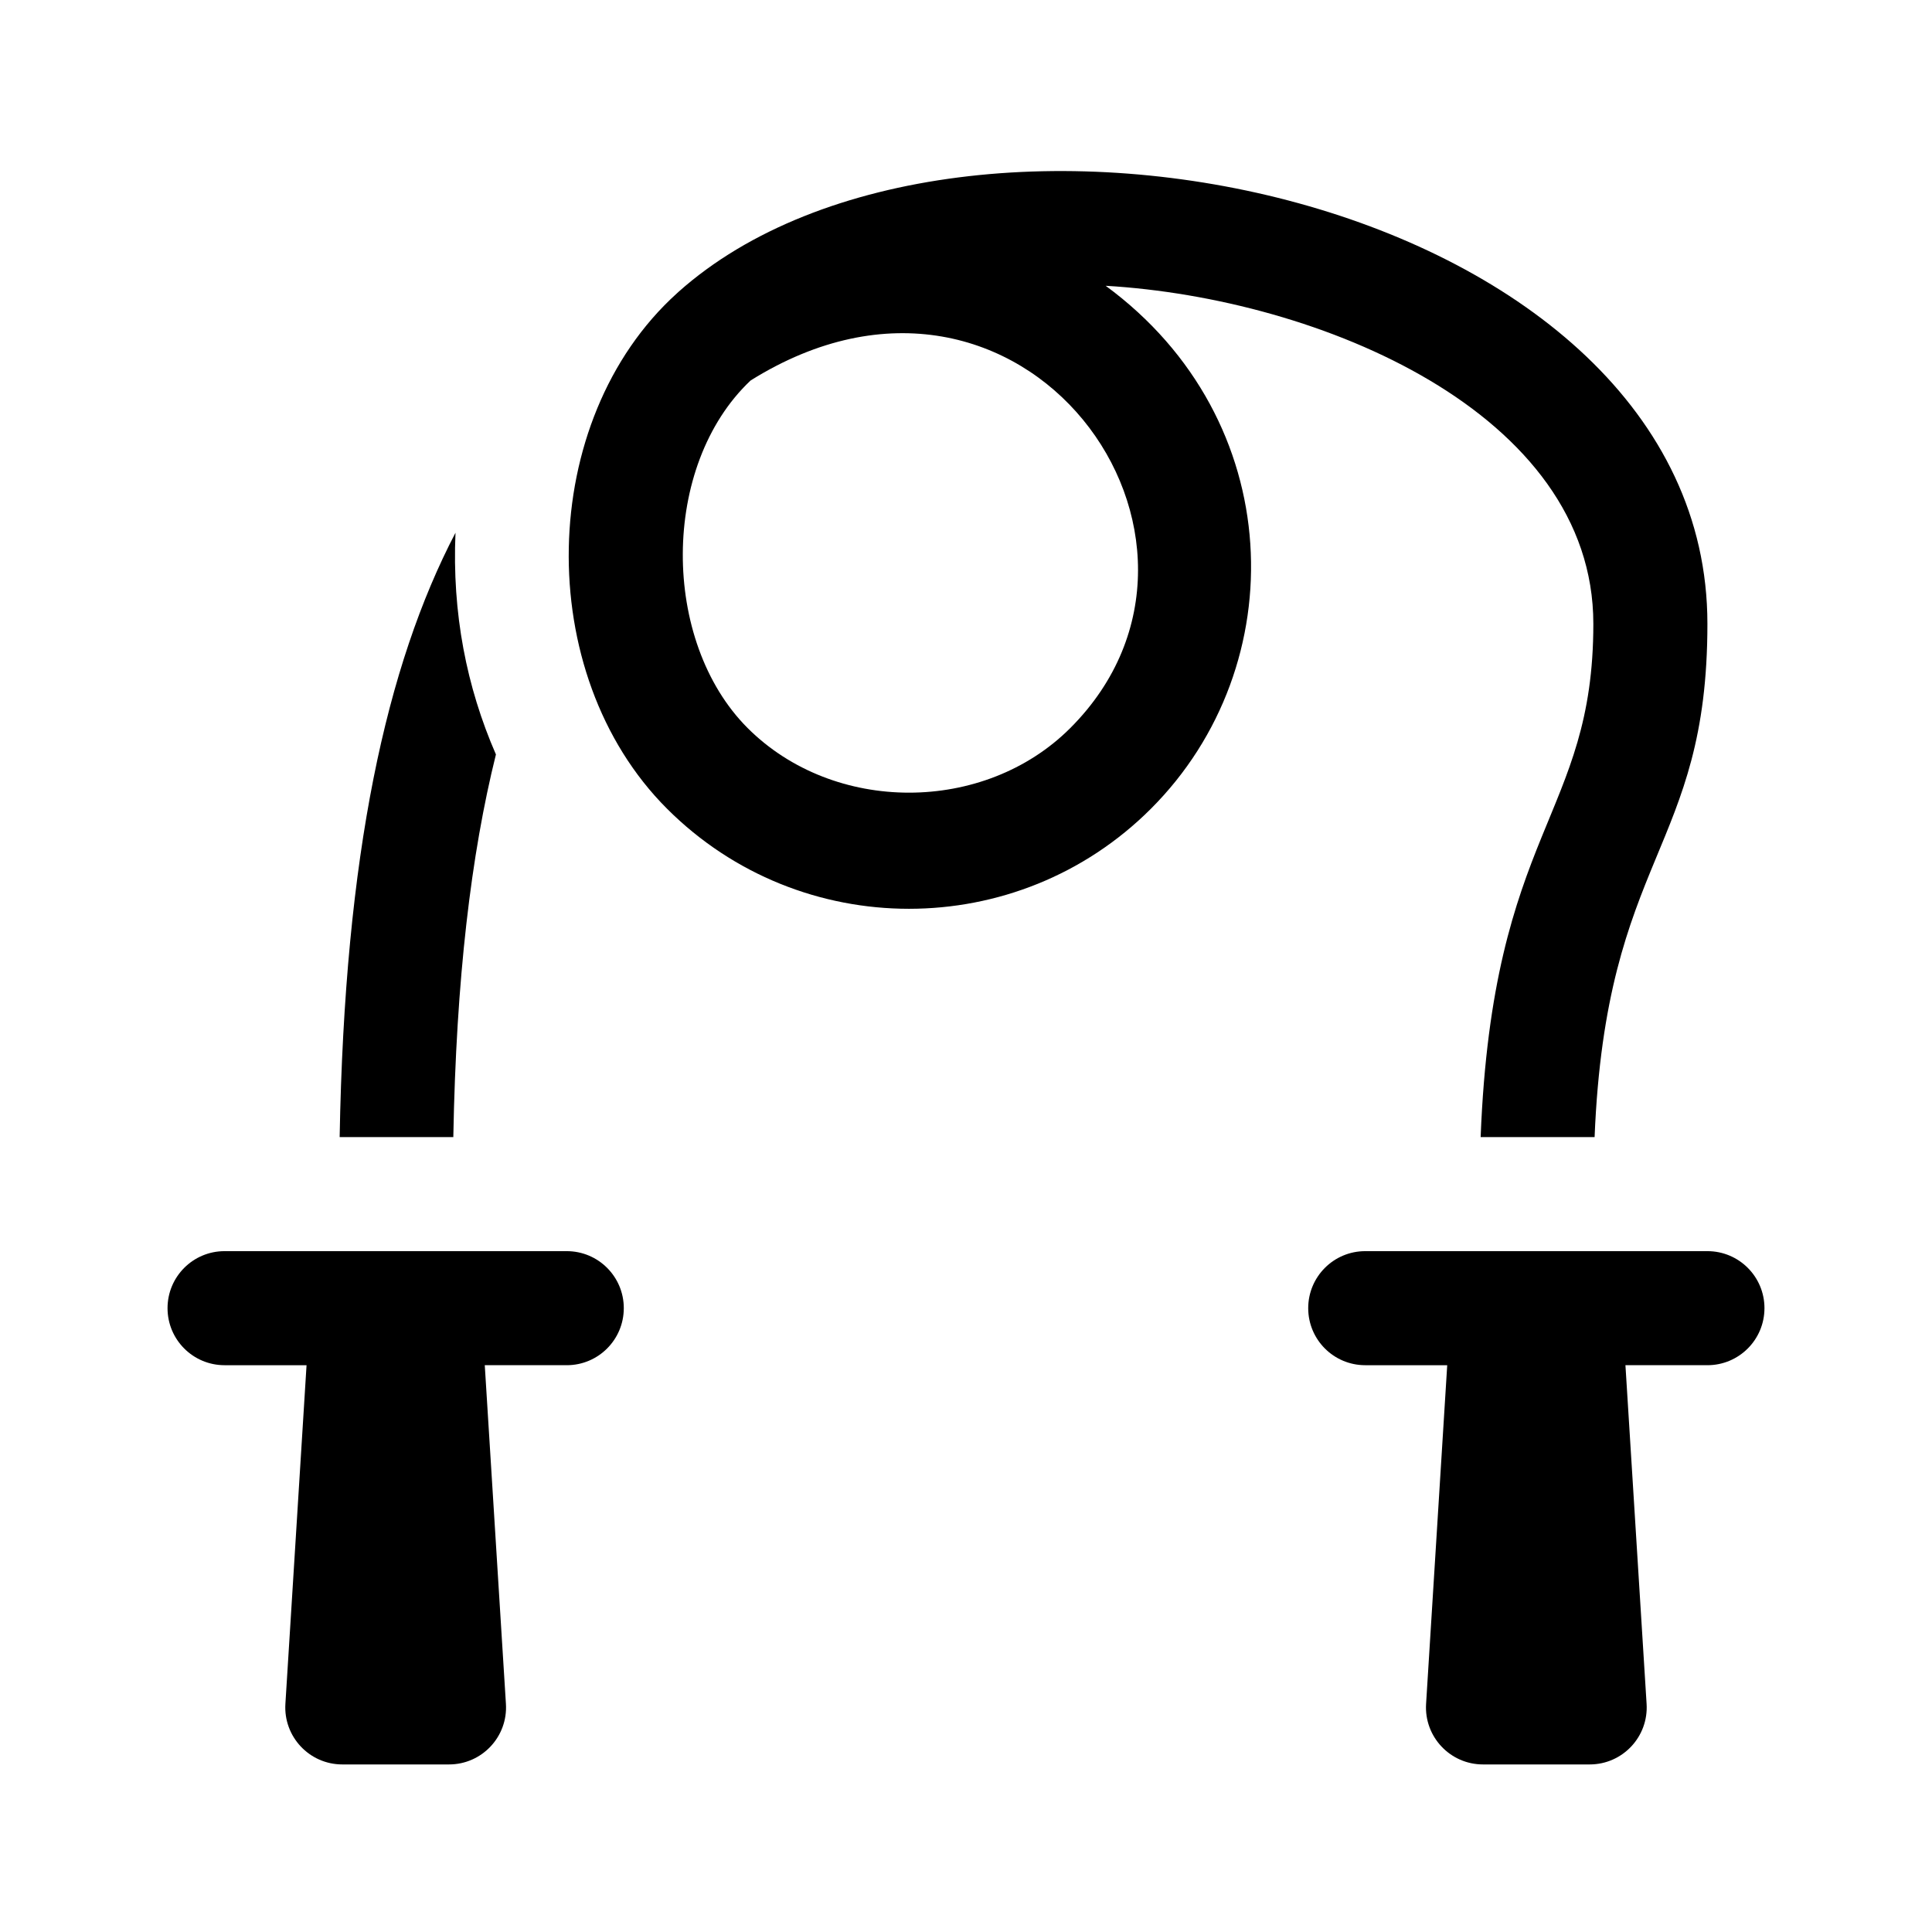
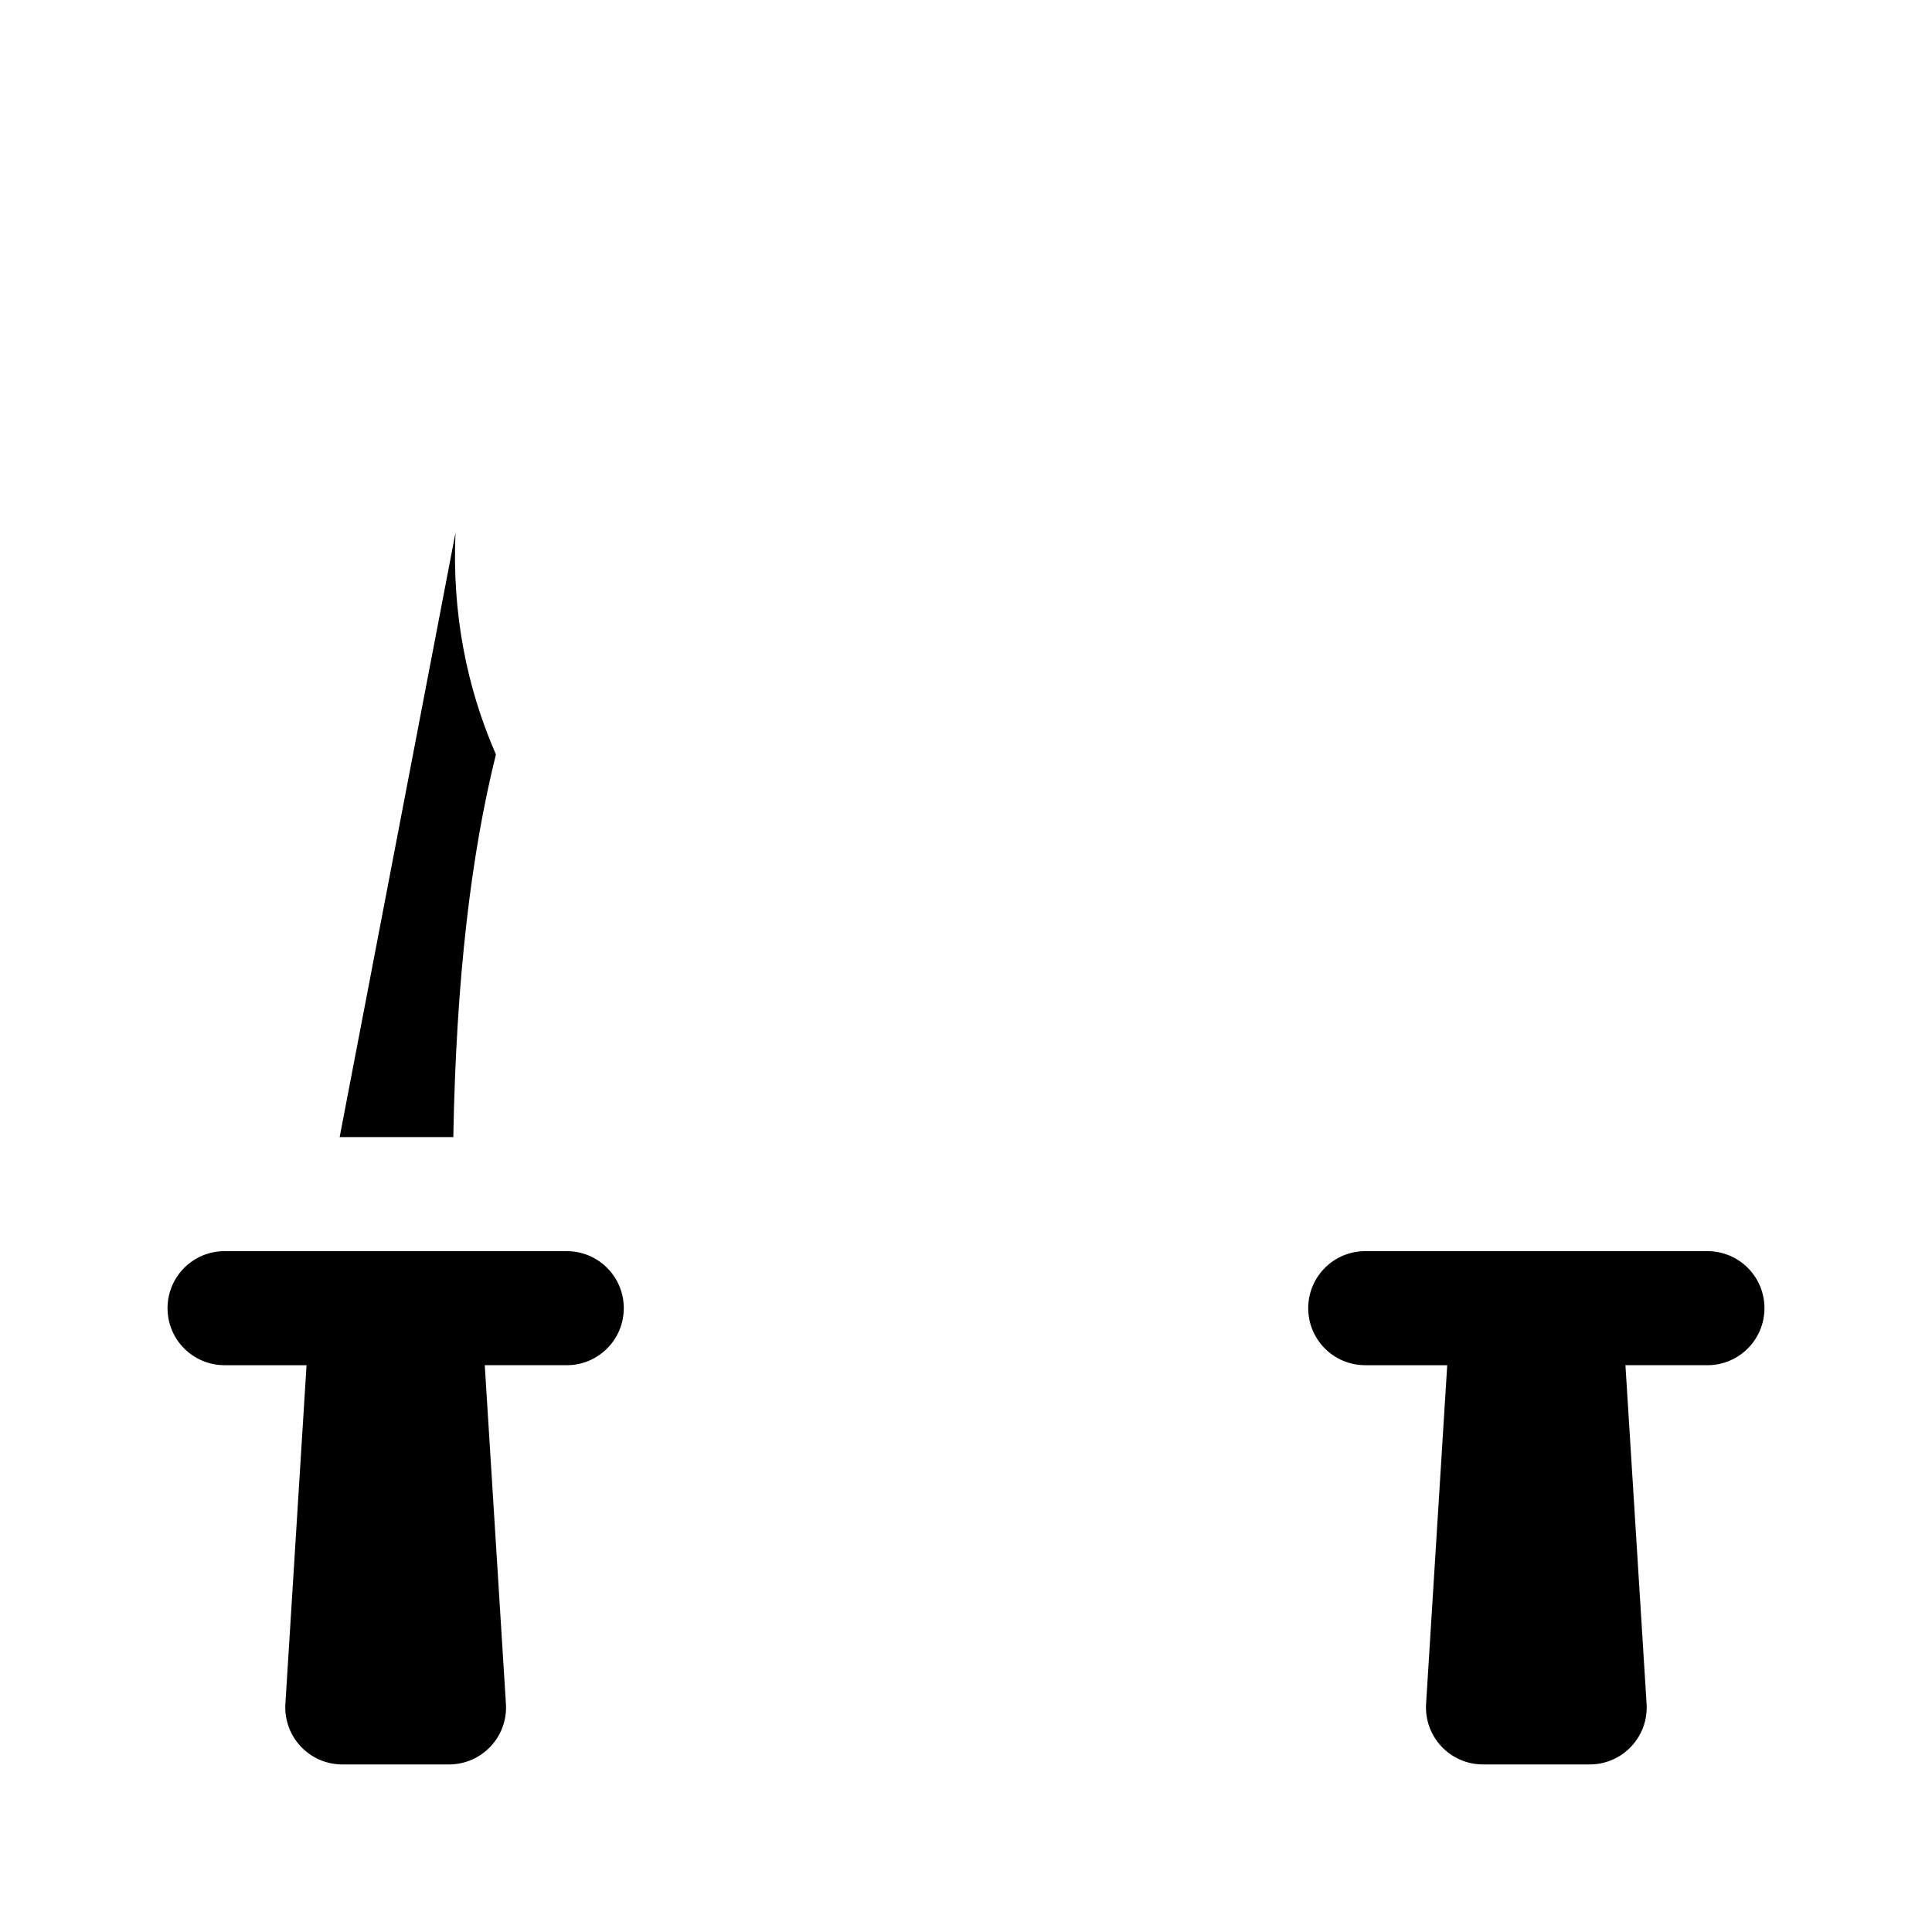
<svg xmlns="http://www.w3.org/2000/svg" fill="#000000" width="800px" height="800px" version="1.1" viewBox="144 144 512 512">
  <g>
-     <path d="m264.71 285.18c-0.922 21.312 2.906 40.84 10.715 58.758-6.586 26.453-10.535 59.445-11.293 101.4h-30.121c1.328-75.051 12.352-124.99 30.699-160.16z" />
-     <path d="m323.79 221.37c-0.145 0.125-0.297 0.258-0.434 0.395-37.074 33.547-38.387 100.77-2.59 136.55 35.352 35.367 92.898 35.367 128.25 0 37.926-37.926 36.281-103.14-12.004-138.58 56.766 3.328 129.24 33.699 129.24 89.578 0 51.211-26.688 54.426-29.867 136.03h30.199c3.051-74.855 29.898-75.828 29.898-136.03 0-113.06-197.79-154.77-272.7-87.941zm103.85 115.57c-22.832 22.832-62.668 22.832-85.508 0-22.992-22.992-23.09-69.57 0.781-92.102 72.129-45.105 134.61 42.215 84.727 92.102z" />
+     <path d="m264.71 285.18c-0.922 21.312 2.906 40.84 10.715 58.758-6.586 26.453-10.535 59.445-11.293 101.4h-30.121z" />
    <path d="m309.31 490.68c0 8.352-6.766 15.113-15.113 15.113h-21.73l5.606 89.742c0.551 8.703-6.359 16.059-15.078 16.059h-28.277c-8.723 0-15.629-7.356-15.086-16.055l5.606-89.746h-21.727c-8.348 0-15.113-6.762-15.113-15.113 0-8.352 6.766-15.113 15.113-15.113h90.688c8.348 0 15.113 6.762 15.113 15.113z" />
    <path d="m611.6 490.68c0 8.352-6.766 15.113-15.113 15.113h-21.73l5.606 89.742c0.551 8.703-6.359 16.059-15.074 16.059h-28.277c-8.723 0-15.629-7.356-15.086-16.055l5.602-89.746h-21.727c-8.348 0-15.113-6.762-15.113-15.113 0-8.352 6.766-15.113 15.113-15.113h90.688c8.348 0 15.113 6.762 15.113 15.113z" />
  </g>
</svg>